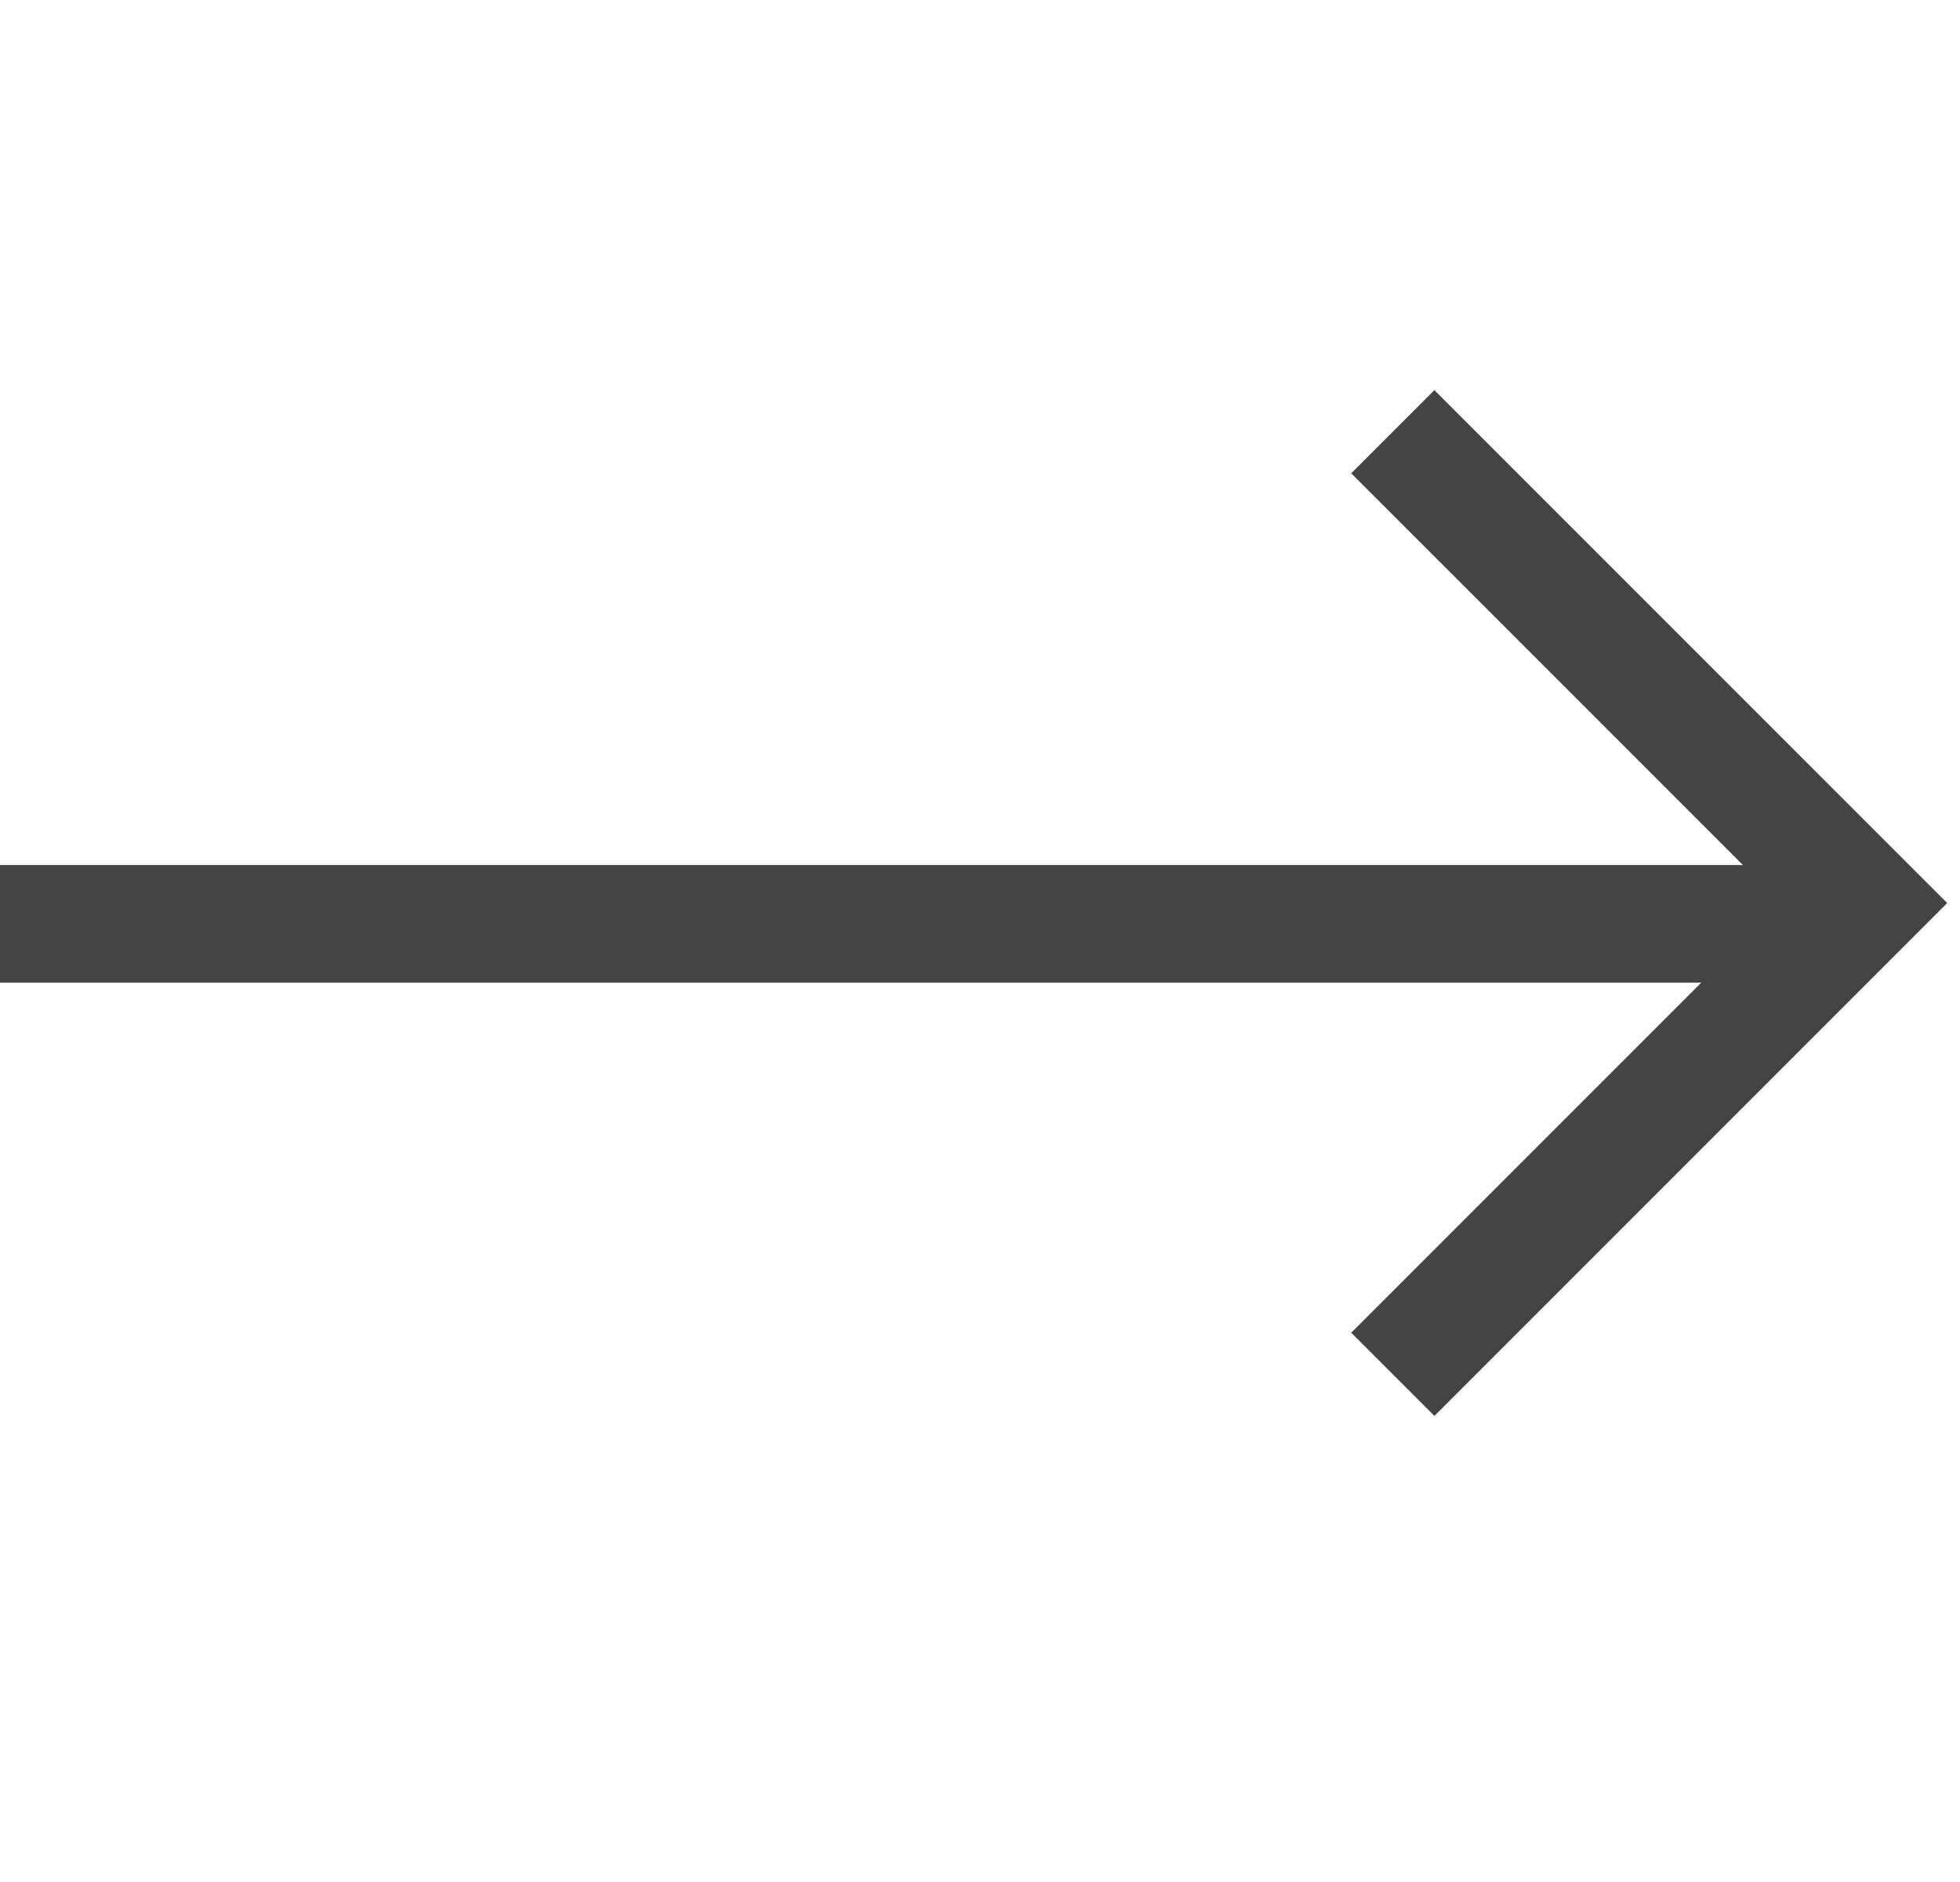
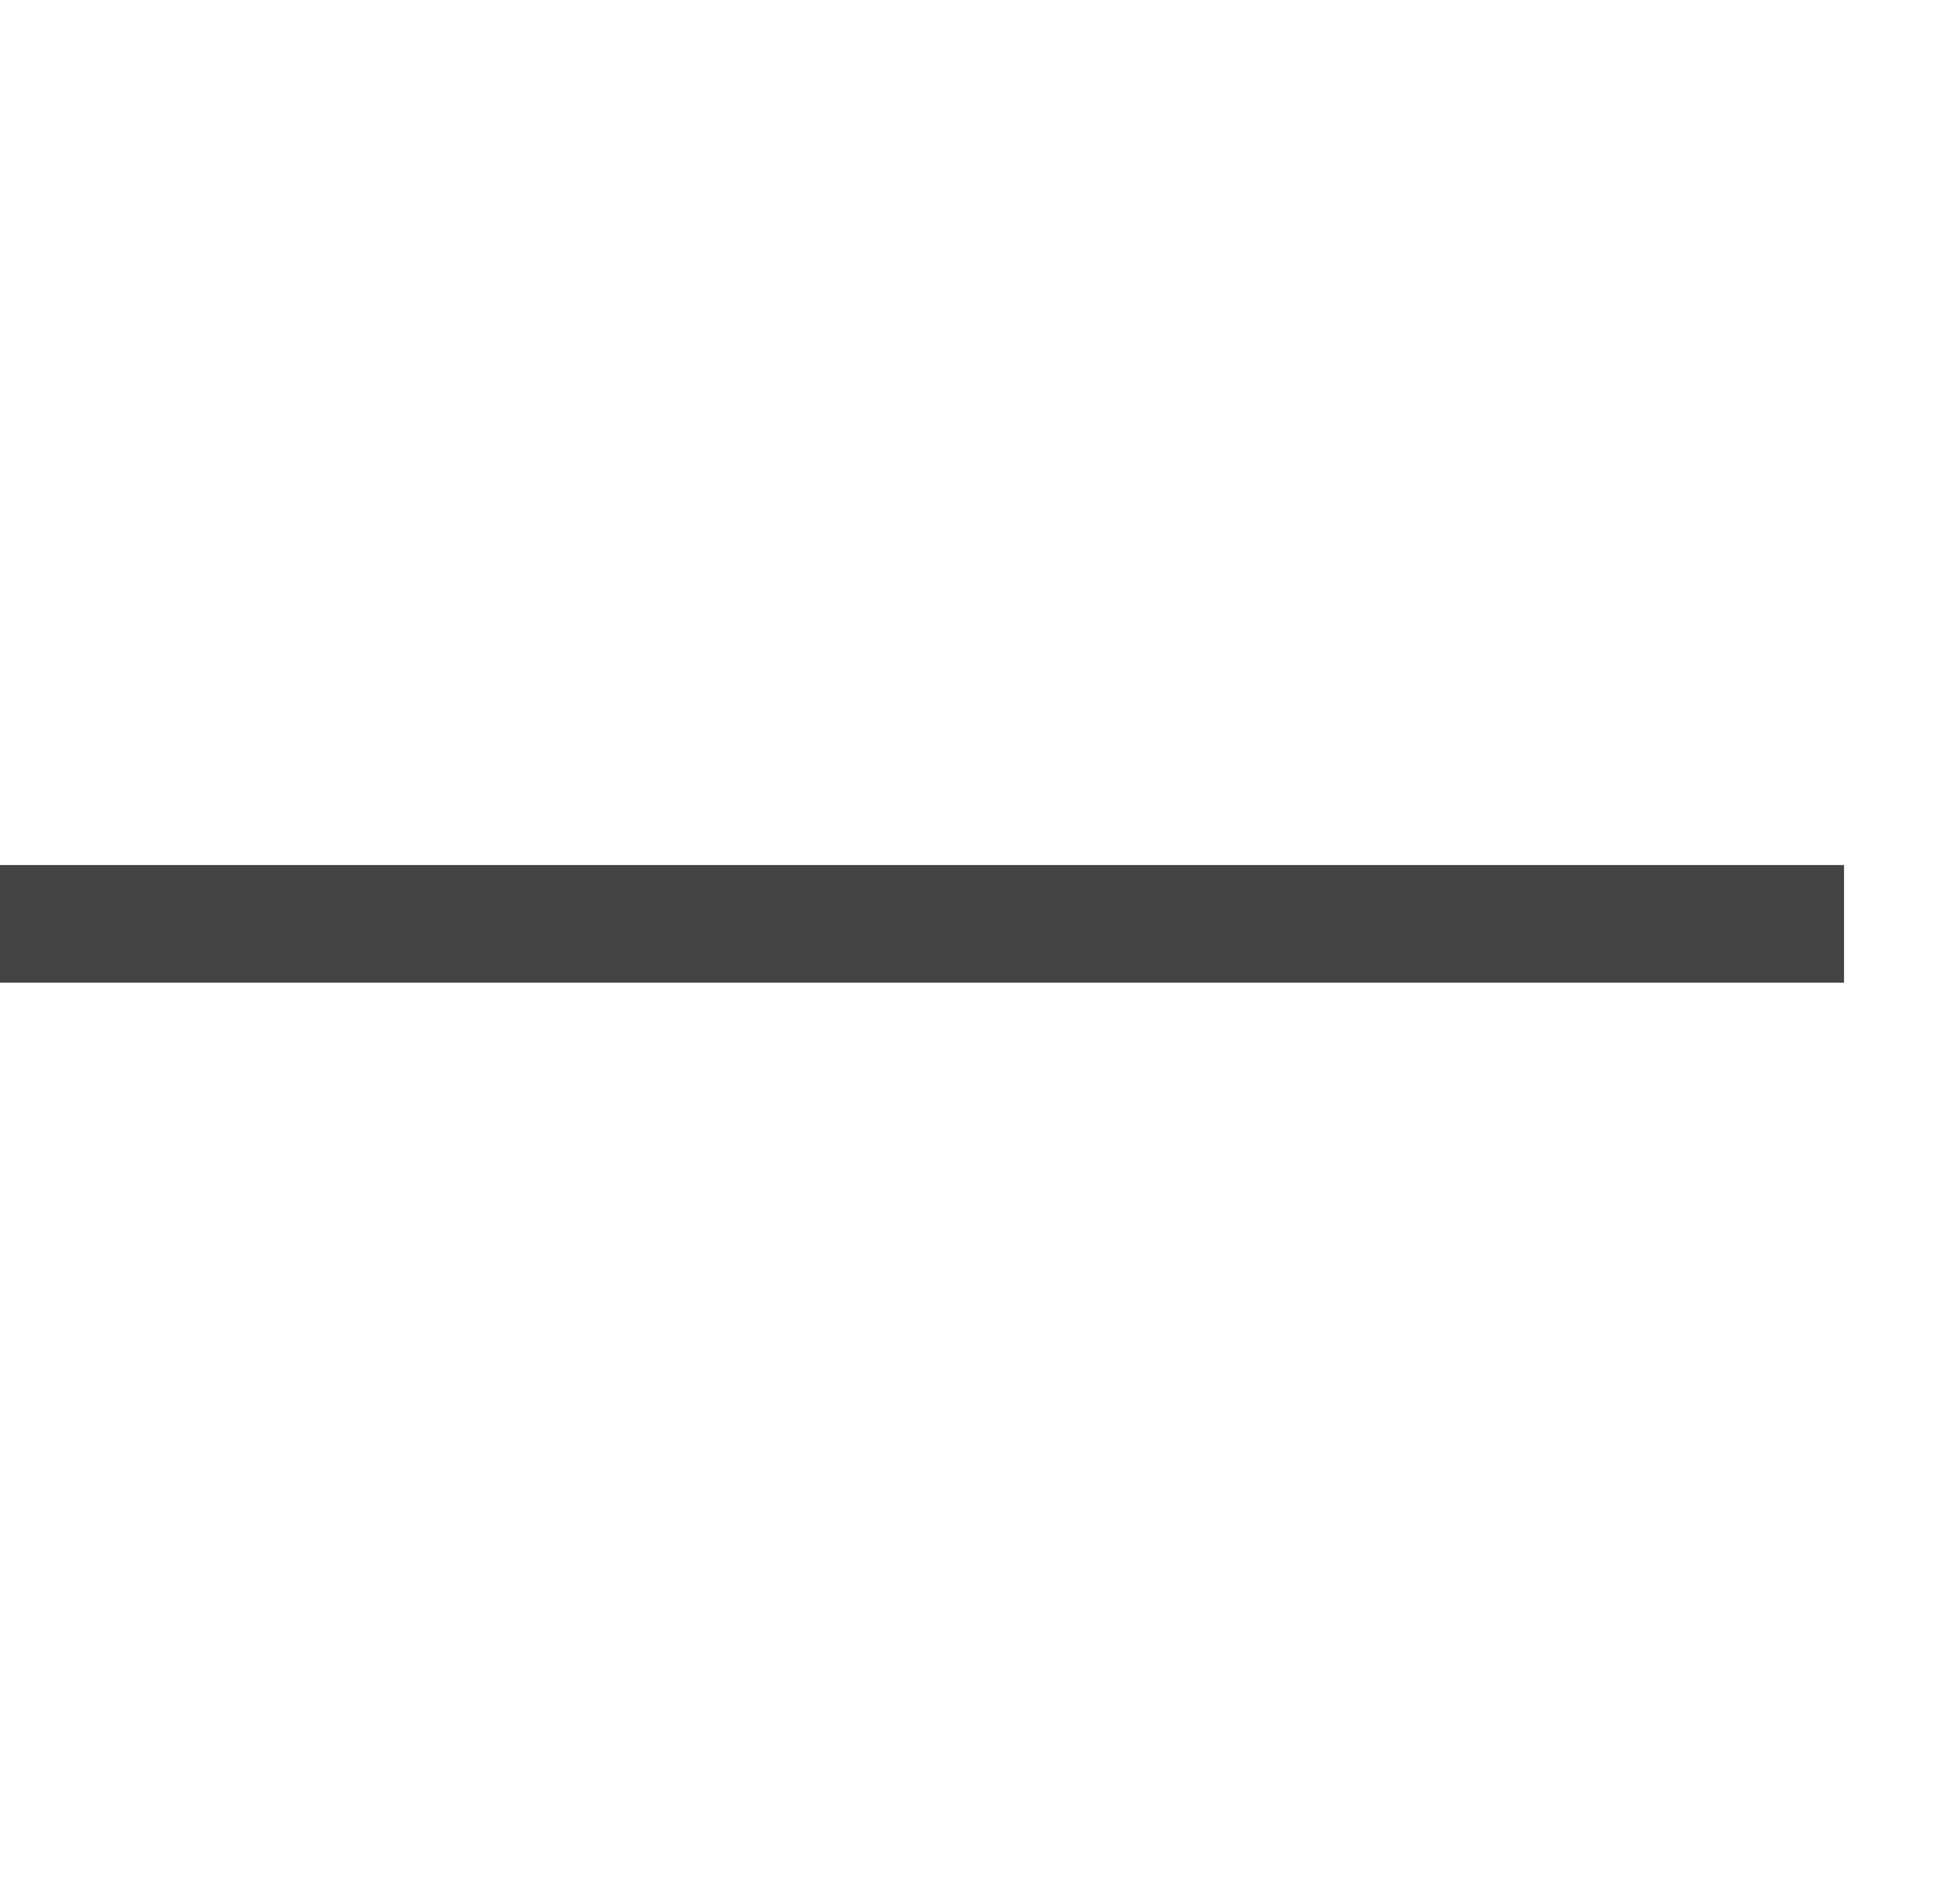
<svg xmlns="http://www.w3.org/2000/svg" width="50" height="48" viewBox="0 0 50 48" fill="none">
-   <path d="M35.531 11.011L47.552 23.031L35.531 35.052" stroke="#444444" stroke-width="3" />
  <path d="M47.042 23.563H5.79834e-05" stroke="#444444" stroke-width="3" />
</svg>